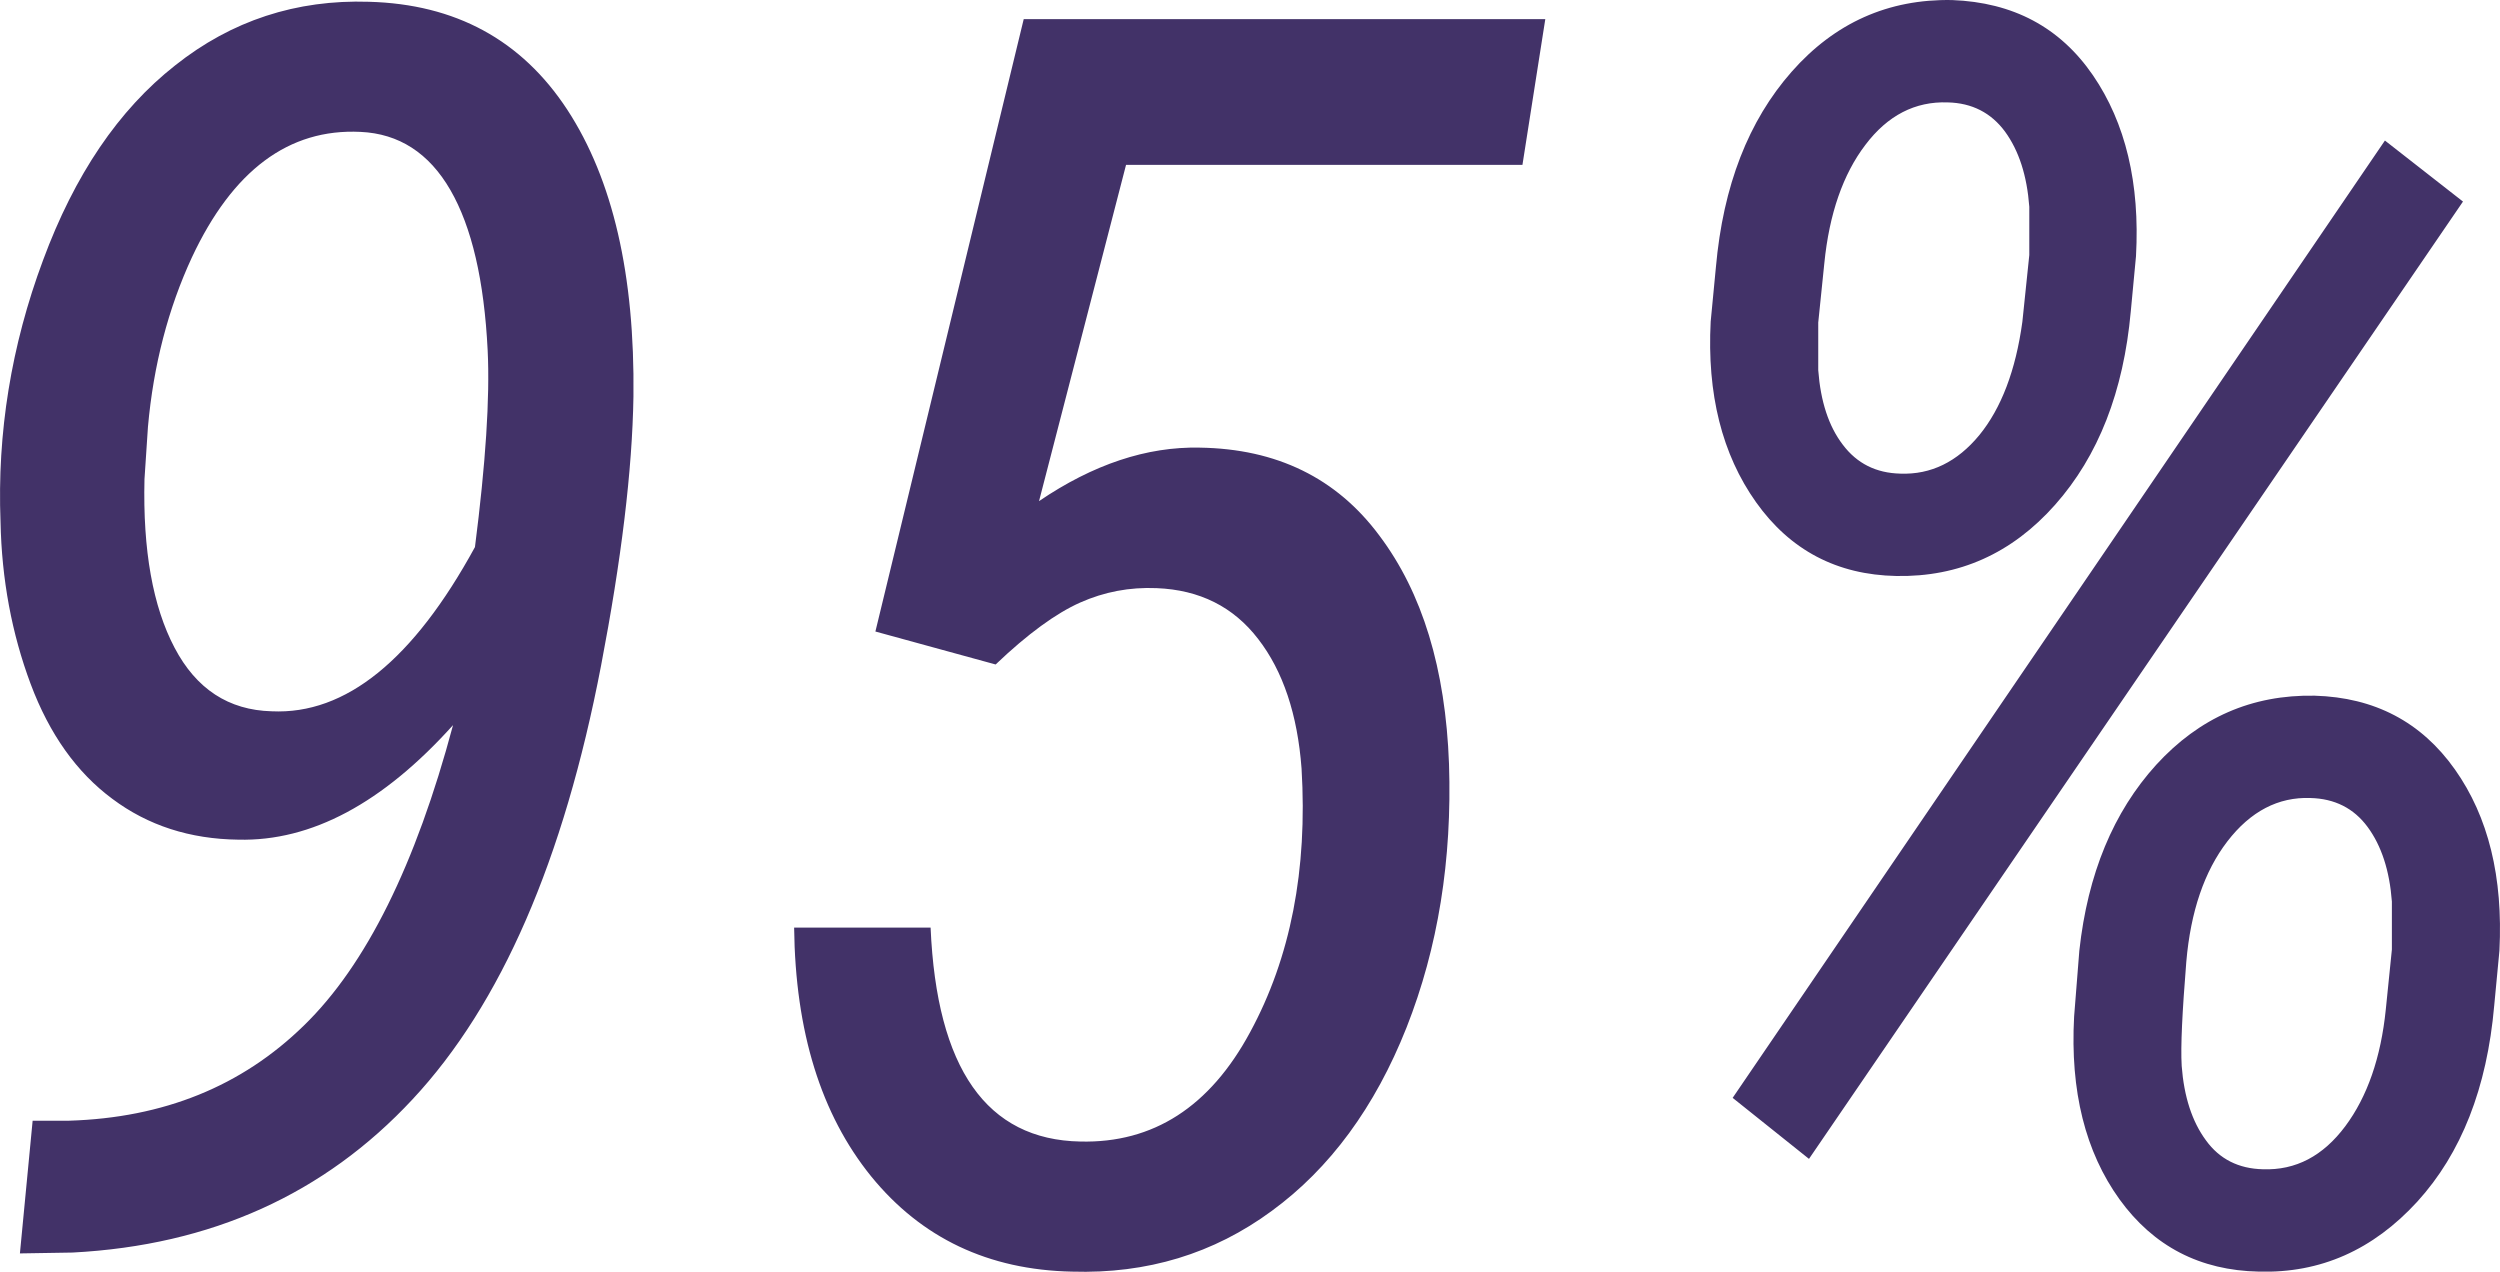
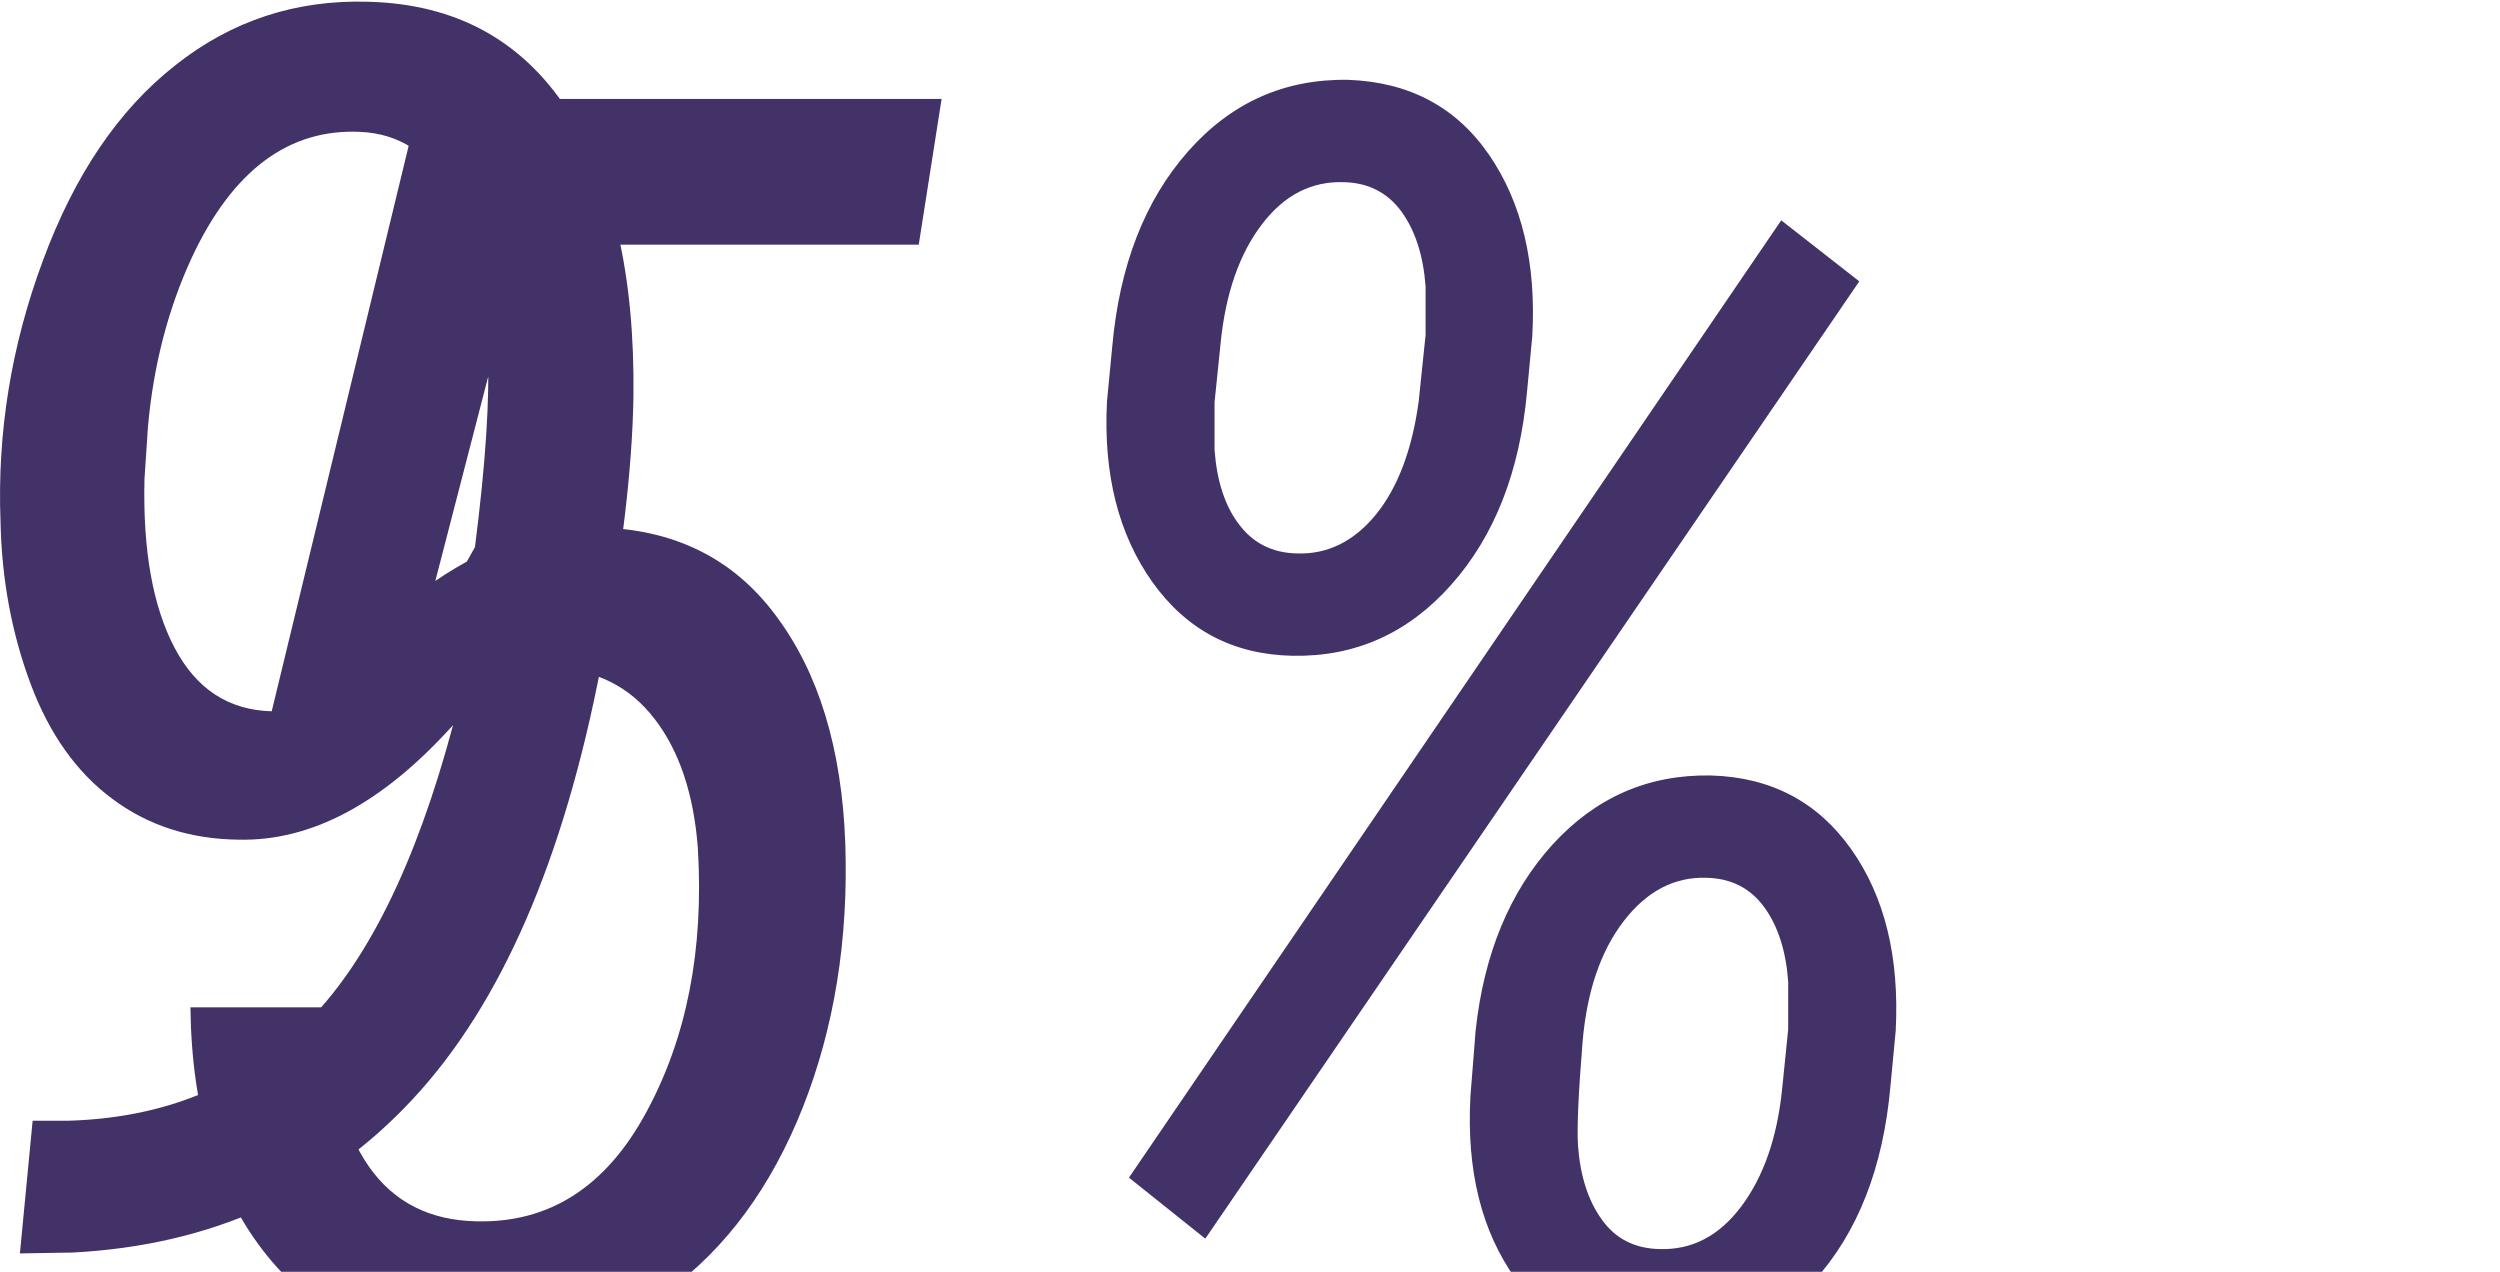
<svg xmlns="http://www.w3.org/2000/svg" xml:space="preserve" width="73.986mm" height="37.638mm" version="1.1" style="shape-rendering:geometricPrecision; text-rendering:geometricPrecision; image-rendering:optimizeQuality; fill-rule:evenodd; clip-rule:evenodd" viewBox="0 0 1390.64 707.44">
  <defs>
    <style type="text/css">
   
    .fil0 {fill:#423268;fill-rule:nonzero}
   
  </style>
  </defs>
  <g id="Слой_x0020_1">
-     <path class="fil0" d="M251.98 403.38c-39.08,43.43 -78.8,64.65 -119.33,63.69 -27.02,-0.33 -50.34,-7.88 -70.12,-22.68 -19.78,-14.63 -35.06,-36.02 -45.51,-64.01 -10.45,-27.98 -16.08,-58.05 -16.72,-90.06 -1.93,-49.53 5.95,-98.1 23.64,-145.55 17.53,-47.45 41.98,-83.63 73.5,-108.4 31.36,-24.93 67.39,-36.67 107.76,-35.38 48.09,1.29 84.91,21.22 110.33,59.99 25.41,38.92 37.63,92 36.83,159.54 -0.64,41.18 -6.75,91.03 -18.01,149.73 -20.75,108.08 -55.65,188.49 -104.86,241.25 -49.06,52.75 -112.1,81.22 -189.14,85.24l-29.27 0.48 7.08 -73.82 20.26 0c52.59,-1.61 96.02,-19.14 130.59,-52.91 34.58,-33.61 62.24,-89.42 82.99,-167.1zm-100.84 -7.72c41.18,1.93 78.81,-28.62 113.06,-91.35 5.95,-46.47 8.36,-82.99 7.07,-109.36 -1.93,-38.92 -8.84,-68.67 -20.74,-89.26 -11.9,-20.59 -28.63,-31.36 -50.02,-32.33 -39.88,-1.93 -71.08,21.39 -93.76,69.8 -13.19,28.46 -21.39,59.99 -24.45,94.25l-1.93 29.11c-0.96,39.56 4.67,70.92 16.72,93.76 12.07,23 30.08,34.74 54.04,35.38zm335.81 -44.38l82.5 -340.63 290.13 0 -12.71 81.05 -220.5 0 -48.4 187.05c30.07,-20.43 59.99,-30.4 89.41,-29.75 42.78,0.64 76.08,16.88 99.88,48.89 23.96,31.84 36.83,74.13 38.76,127.05 1.77,53.39 -6.11,102.28 -23.64,146.67 -17.53,44.23 -42.62,78.33 -74.95,101.97 -32.33,23.8 -69.32,35.06 -111.13,33.77 -46.48,-0.96 -83.79,-18.65 -111.78,-53.07 -27.83,-34.42 -42.14,-80.41 -42.78,-138.31l75.91 0c3.38,78.49 31.21,118.04 83.31,119.02 40.53,0.96 72.05,-19.31 94.41,-60.8 22.52,-41.49 32.01,-90.39 28.63,-146.68 -2.25,-30.07 -10.3,-54.2 -24.12,-72.05 -13.83,-18.01 -32.65,-27.34 -56.46,-28.3 -15.11,-0.65 -29.27,2.09 -42.62,8.04 -13.35,5.95 -29.11,17.37 -46.97,34.42l-66.9 -18.34zm598.92 -351.25c33.94,1.29 59.99,15.12 78.33,41.82 18.17,26.54 26.21,60.15 23.96,100.68l-2.9 30.71c-4.02,44.55 -18.01,80.41 -42.13,107.59 -23.96,27.02 -53.4,40.21 -88.3,39.57 -32.97,-0.64 -59.02,-14.32 -78,-41.01 -18.98,-26.7 -27.34,-60.31 -25.25,-100.51l2.9 -30.24c4.02,-45.35 18.17,-81.54 42.13,-108.72 23.96,-27.19 53.72,-40.53 89.26,-39.89zm-74.46 179.48l0 26.38c1.29,17.37 5.79,31.2 13.67,41.49 7.88,10.45 18.5,15.76 32.01,16.08 17.05,0.64 31.68,-6.59 43.9,-21.39 12.22,-14.96 20.26,-36.03 23.96,-63.05l3.86 -37.15 0 -26.85c-1.29,-17.37 -5.79,-31.21 -13.51,-41.82 -7.72,-10.45 -18.33,-15.92 -31.84,-16.24 -18.18,-0.65 -33.45,7.23 -45.84,23.64 -12.38,16.24 -20.1,38.28 -22.84,65.94l-3.38 32.97zm145.23 349.32c4.66,-42.78 18.97,-77.19 42.77,-103.41 23.96,-26.21 53.24,-39.09 88.14,-38.44 33.3,0.96 59.35,14.63 78,41.01 18.66,26.37 26.85,59.99 24.77,100.83l-2.9 30.56c-4.02,45.84 -18.33,82.19 -42.78,109.04 -24.6,26.86 -53.87,39.89 -88.14,38.92 -32.65,-0.64 -58.54,-13.99 -77.51,-40.21 -18.98,-26.37 -27.5,-60.15 -25.25,-101.64l2.9 -36.67zm56.93 64.01c1.29,17.21 5.79,31.04 13.51,41.49 7.56,10.45 18.17,15.76 31.68,16.08 18.34,0.64 33.46,-7.4 45.84,-23.96 12.22,-16.41 19.79,-38.11 22.52,-64.98l3.38 -33.29 0 -26.7c-1.29,-17.21 -5.8,-31.04 -13.51,-41.49 -7.72,-10.45 -18.34,-15.76 -31.84,-16.09 -17.85,-0.64 -33.29,7.4 -46.16,24.12 -12.86,16.73 -20.43,39.09 -22.84,66.9 -2.25,27.99 -3.22,47.29 -2.57,57.9zm-207.31 51.79l-42.46 -33.94 362.83 -532.51 43.42 33.94 -363.79 532.51z" />
+     <path class="fil0" d="M251.98 403.38c-39.08,43.43 -78.8,64.65 -119.33,63.69 -27.02,-0.33 -50.34,-7.88 -70.12,-22.68 -19.78,-14.63 -35.06,-36.02 -45.51,-64.01 -10.45,-27.98 -16.08,-58.05 -16.72,-90.06 -1.93,-49.53 5.95,-98.1 23.64,-145.55 17.53,-47.45 41.98,-83.63 73.5,-108.4 31.36,-24.93 67.39,-36.67 107.76,-35.38 48.09,1.29 84.91,21.22 110.33,59.99 25.41,38.92 37.63,92 36.83,159.54 -0.64,41.18 -6.75,91.03 -18.01,149.73 -20.75,108.08 -55.65,188.49 -104.86,241.25 -49.06,52.75 -112.1,81.22 -189.14,85.24l-29.27 0.48 7.08 -73.82 20.26 0c52.59,-1.61 96.02,-19.14 130.59,-52.91 34.58,-33.61 62.24,-89.42 82.99,-167.1zm-100.84 -7.72c41.18,1.93 78.81,-28.62 113.06,-91.35 5.95,-46.47 8.36,-82.99 7.07,-109.36 -1.93,-38.92 -8.84,-68.67 -20.74,-89.26 -11.9,-20.59 -28.63,-31.36 -50.02,-32.33 -39.88,-1.93 -71.08,21.39 -93.76,69.8 -13.19,28.46 -21.39,59.99 -24.45,94.25l-1.93 29.11c-0.96,39.56 4.67,70.92 16.72,93.76 12.07,23 30.08,34.74 54.04,35.38zl82.5 -340.63 290.13 0 -12.71 81.05 -220.5 0 -48.4 187.05c30.07,-20.43 59.99,-30.4 89.41,-29.75 42.78,0.64 76.08,16.88 99.88,48.89 23.96,31.84 36.83,74.13 38.76,127.05 1.77,53.39 -6.11,102.28 -23.64,146.67 -17.53,44.23 -42.62,78.33 -74.95,101.97 -32.33,23.8 -69.32,35.06 -111.13,33.77 -46.48,-0.96 -83.79,-18.65 -111.78,-53.07 -27.83,-34.42 -42.14,-80.41 -42.78,-138.31l75.91 0c3.38,78.49 31.21,118.04 83.31,119.02 40.53,0.96 72.05,-19.31 94.41,-60.8 22.52,-41.49 32.01,-90.39 28.63,-146.68 -2.25,-30.07 -10.3,-54.2 -24.12,-72.05 -13.83,-18.01 -32.65,-27.34 -56.46,-28.3 -15.11,-0.65 -29.27,2.09 -42.62,8.04 -13.35,5.95 -29.11,17.37 -46.97,34.42l-66.9 -18.34zm598.92 -351.25c33.94,1.29 59.99,15.12 78.33,41.82 18.17,26.54 26.21,60.15 23.96,100.68l-2.9 30.71c-4.02,44.55 -18.01,80.41 -42.13,107.59 -23.96,27.02 -53.4,40.21 -88.3,39.57 -32.97,-0.64 -59.02,-14.32 -78,-41.01 -18.98,-26.7 -27.34,-60.31 -25.25,-100.51l2.9 -30.24c4.02,-45.35 18.17,-81.54 42.13,-108.72 23.96,-27.19 53.72,-40.53 89.26,-39.89zm-74.46 179.48l0 26.38c1.29,17.37 5.79,31.2 13.67,41.49 7.88,10.45 18.5,15.76 32.01,16.08 17.05,0.64 31.68,-6.59 43.9,-21.39 12.22,-14.96 20.26,-36.03 23.96,-63.05l3.86 -37.15 0 -26.85c-1.29,-17.37 -5.79,-31.21 -13.51,-41.82 -7.72,-10.45 -18.33,-15.92 -31.84,-16.24 -18.18,-0.65 -33.45,7.23 -45.84,23.64 -12.38,16.24 -20.1,38.28 -22.84,65.94l-3.38 32.97zm145.23 349.32c4.66,-42.78 18.97,-77.19 42.77,-103.41 23.96,-26.21 53.24,-39.09 88.14,-38.44 33.3,0.96 59.35,14.63 78,41.01 18.66,26.37 26.85,59.99 24.77,100.83l-2.9 30.56c-4.02,45.84 -18.33,82.19 -42.78,109.04 -24.6,26.86 -53.87,39.89 -88.14,38.92 -32.65,-0.64 -58.54,-13.99 -77.51,-40.21 -18.98,-26.37 -27.5,-60.15 -25.25,-101.64l2.9 -36.67zm56.93 64.01c1.29,17.21 5.79,31.04 13.51,41.49 7.56,10.45 18.17,15.76 31.68,16.08 18.34,0.64 33.46,-7.4 45.84,-23.96 12.22,-16.41 19.79,-38.11 22.52,-64.98l3.38 -33.29 0 -26.7c-1.29,-17.21 -5.8,-31.04 -13.51,-41.49 -7.72,-10.45 -18.34,-15.76 -31.84,-16.09 -17.85,-0.64 -33.29,7.4 -46.16,24.12 -12.86,16.73 -20.43,39.09 -22.84,66.9 -2.25,27.99 -3.22,47.29 -2.57,57.9zm-207.31 51.79l-42.46 -33.94 362.83 -532.51 43.42 33.94 -363.79 532.51z" />
  </g>
</svg>